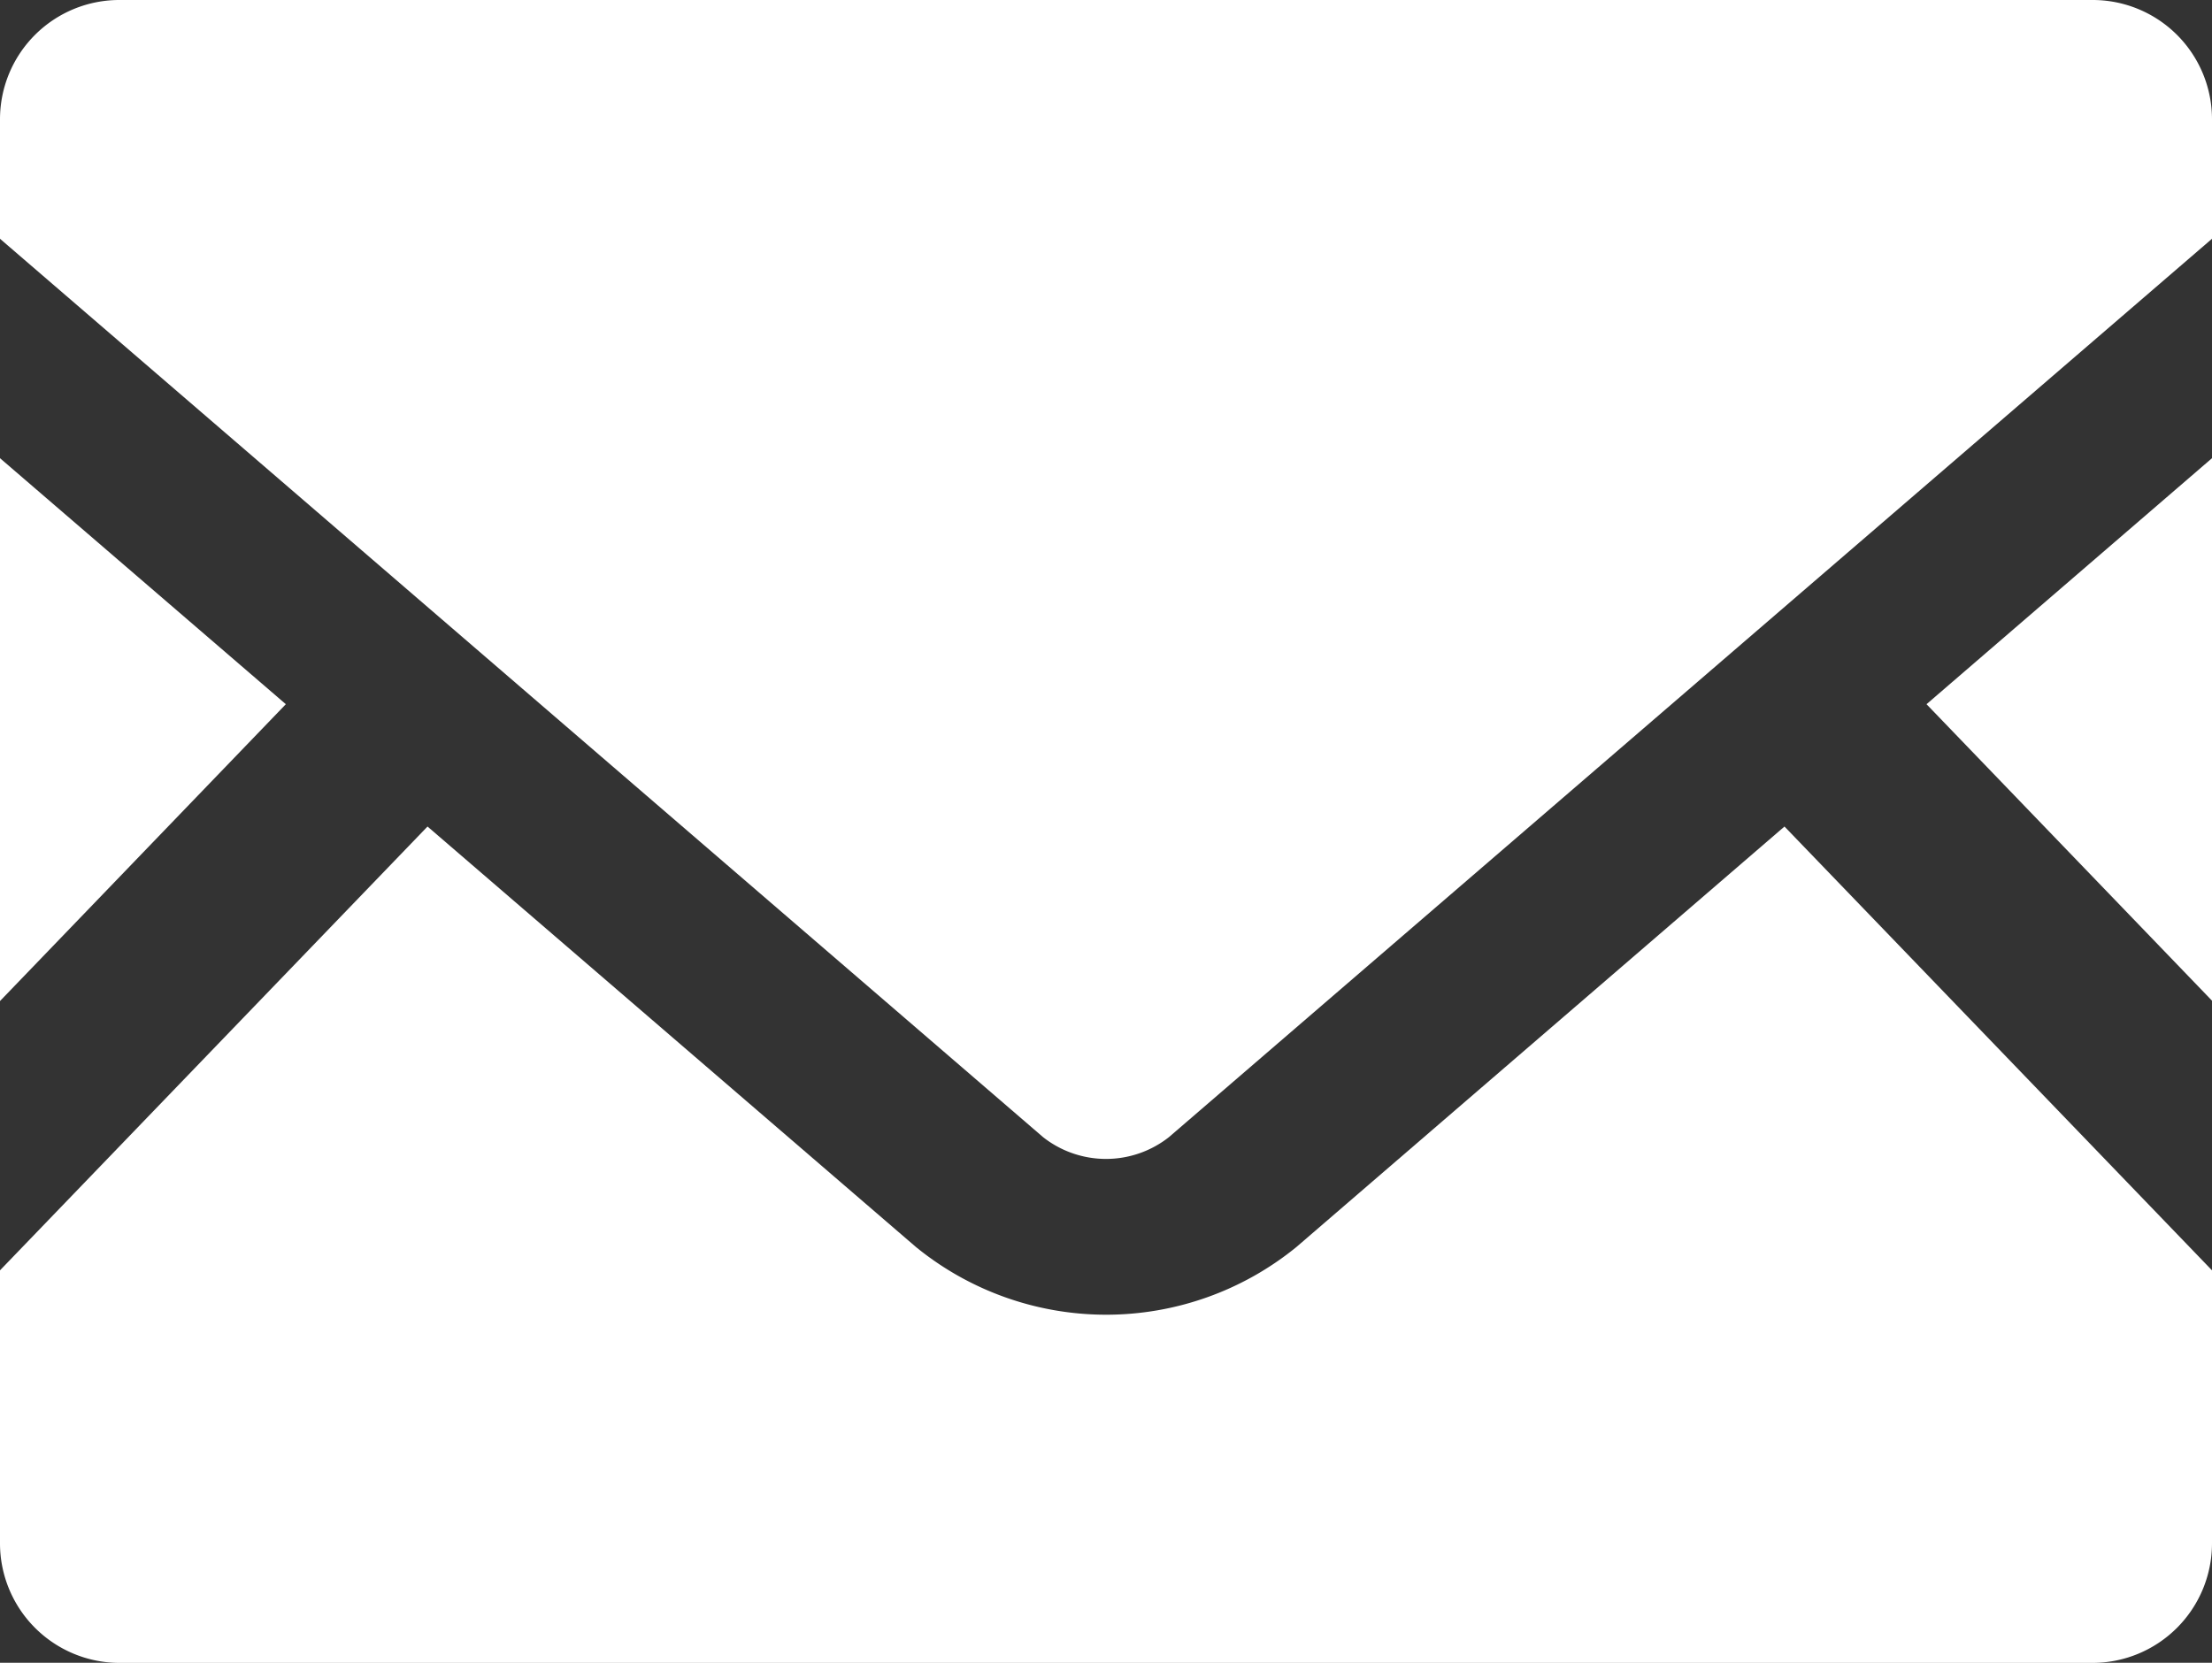
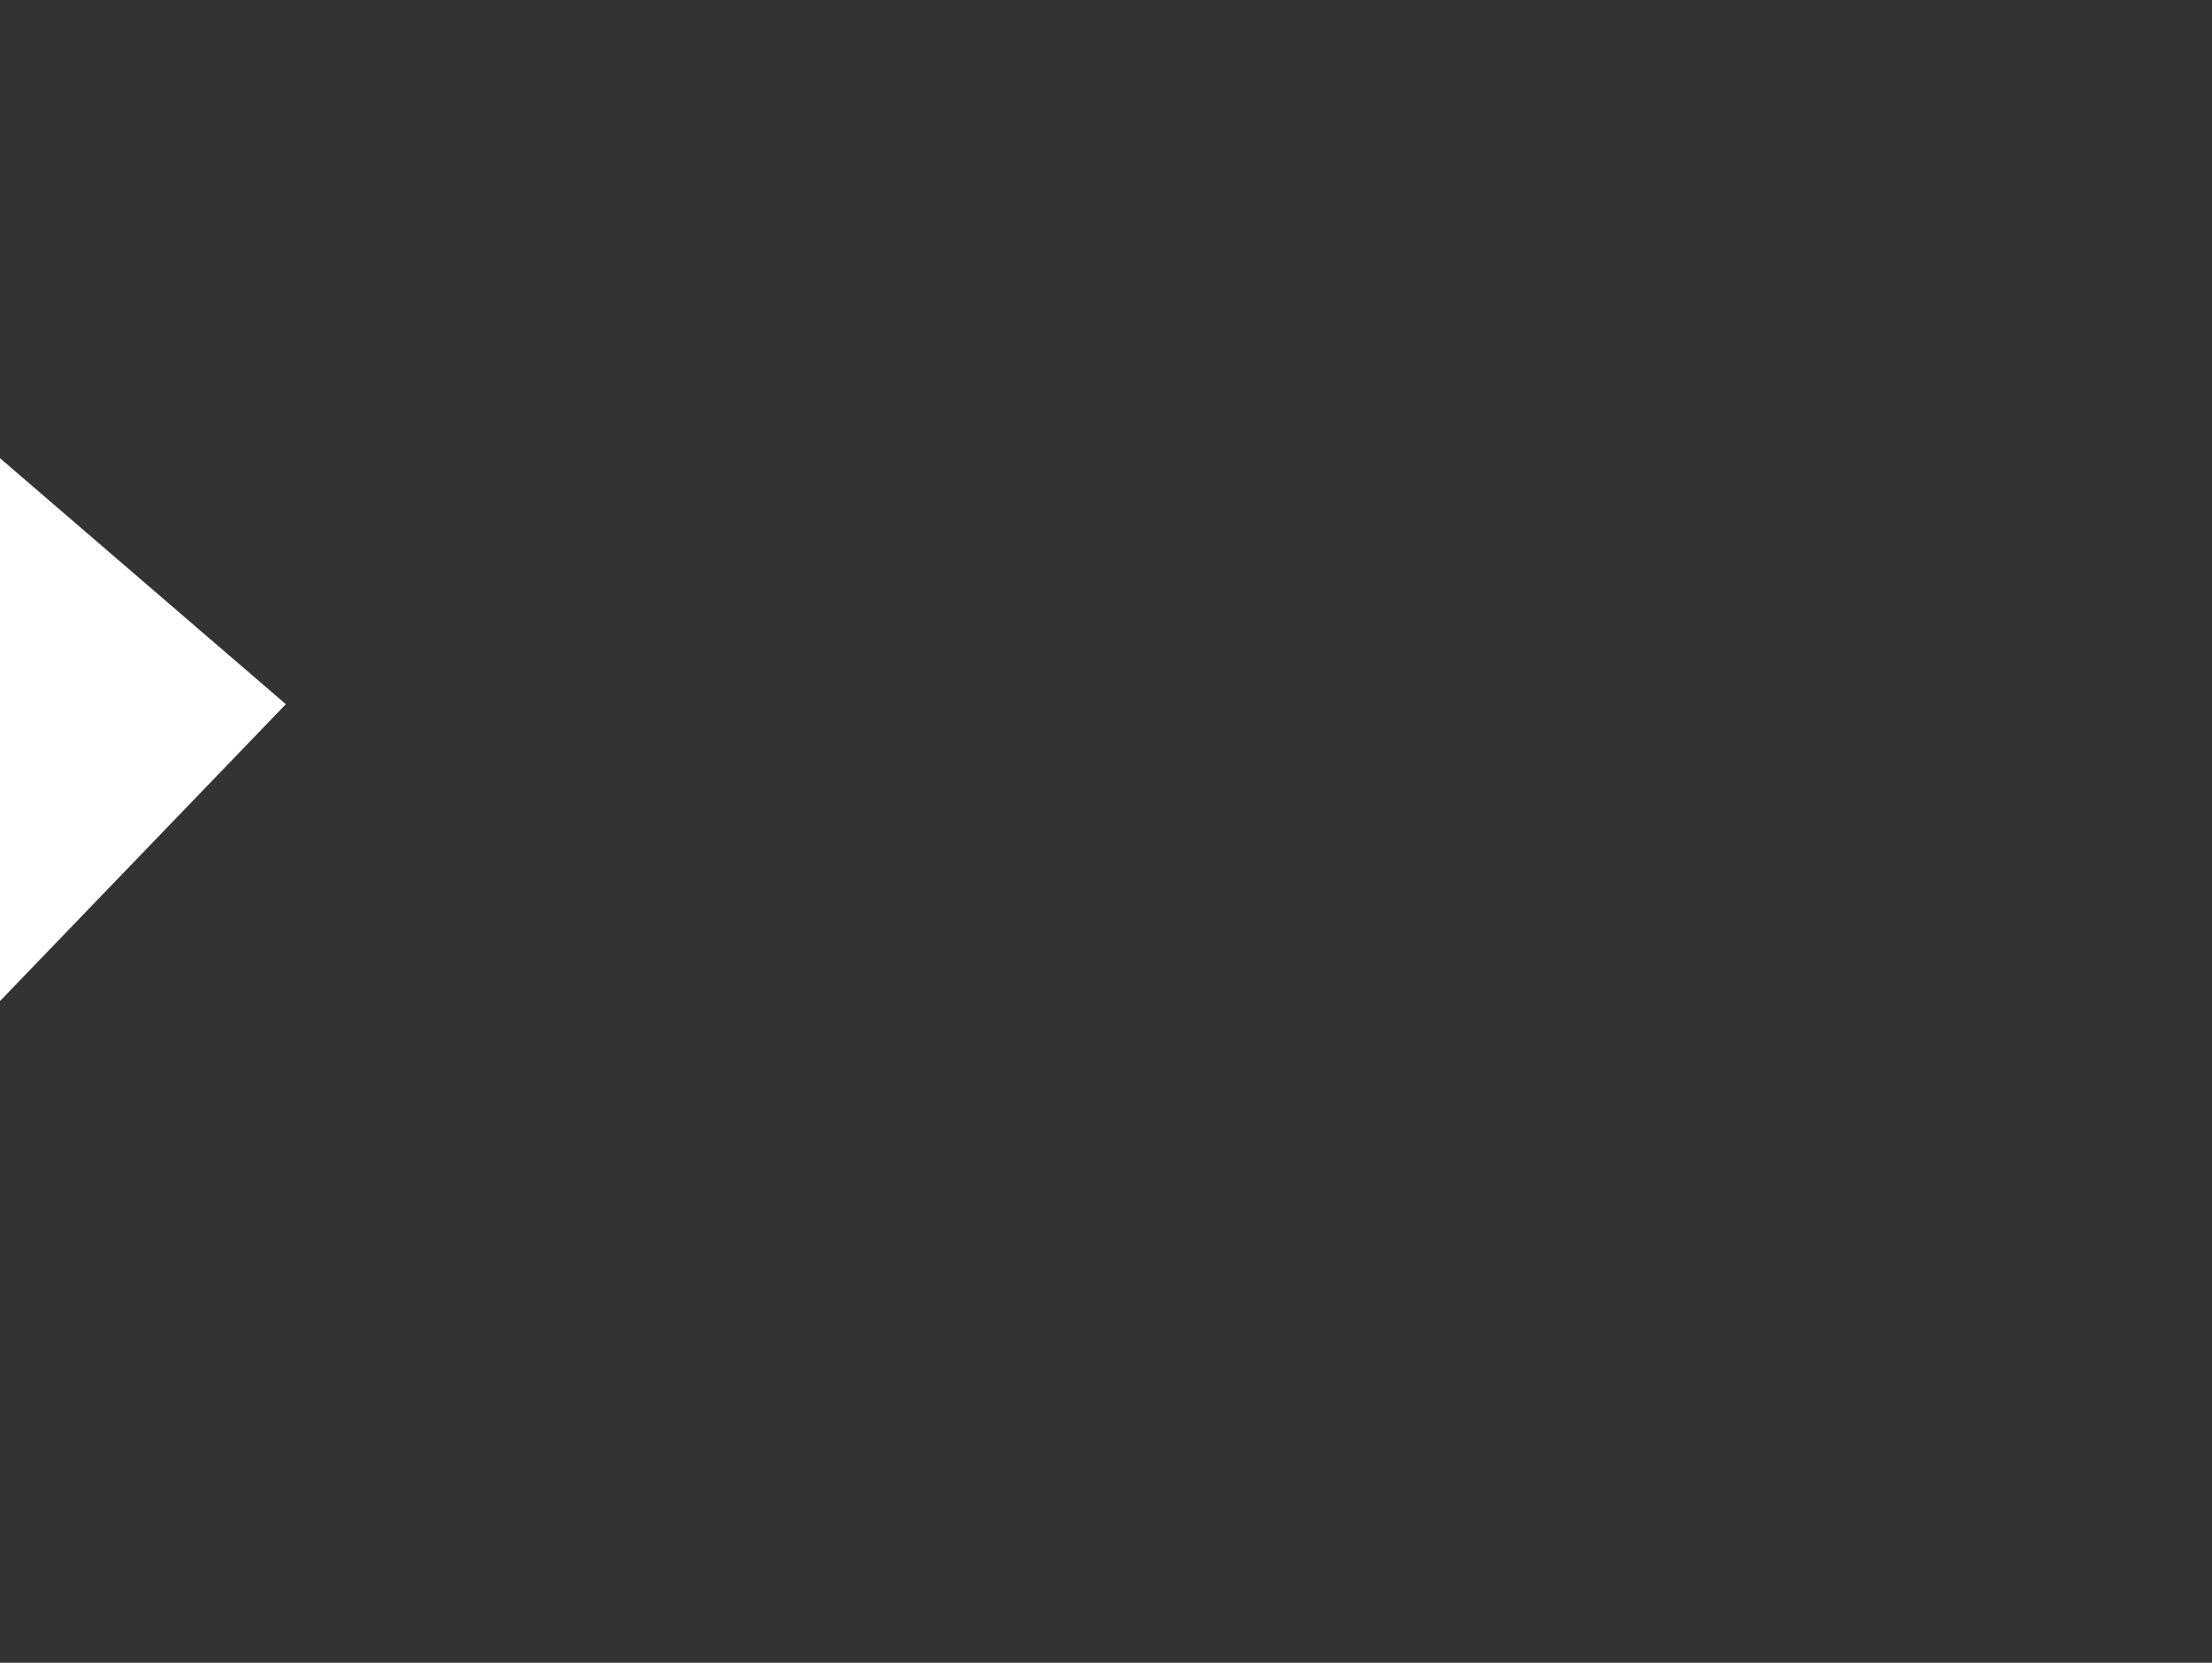
<svg xmlns="http://www.w3.org/2000/svg" viewBox="0 0 74.159 55.759">
  <rect x="0" y="0" width="74.159" height="55.759" fill="#333333" stroke="none" />
  <defs>
    <style>.cls-1{fill:#fff;}</style>
  </defs>
  <g id="レイヤー_2" data-name="レイヤー 2">
    <g id="レイヤー_1-2" data-name="レイヤー 1">
-       <polygon class="cls-1" points="74.159 33.557 64.588 23.615 74.159 15.365 74.159 33.557" />
      <polygon class="cls-1" points="9.583 23.615 0 33.569 0 15.365 9.583 23.615" />
-       <path class="cls-1" d="M74.159,42.6v9.154a4.011,4.011,0,0,1-4.009,4.01H4.009A4.011,4.011,0,0,1,0,51.749V42.6L14.333,27.717l16.374,14.1a10.093,10.093,0,0,0,12.757,0l16.362-14.1Z" />
-       <path class="cls-1" d="M74.159,4V8.007L39.188,38.134a3.411,3.411,0,0,1-4.217,0L0,8.007V4A4,4,0,0,1,4.009,0H70.15A4,4,0,0,1,74.159,4Z" />
    </g>
  </g>
</svg>